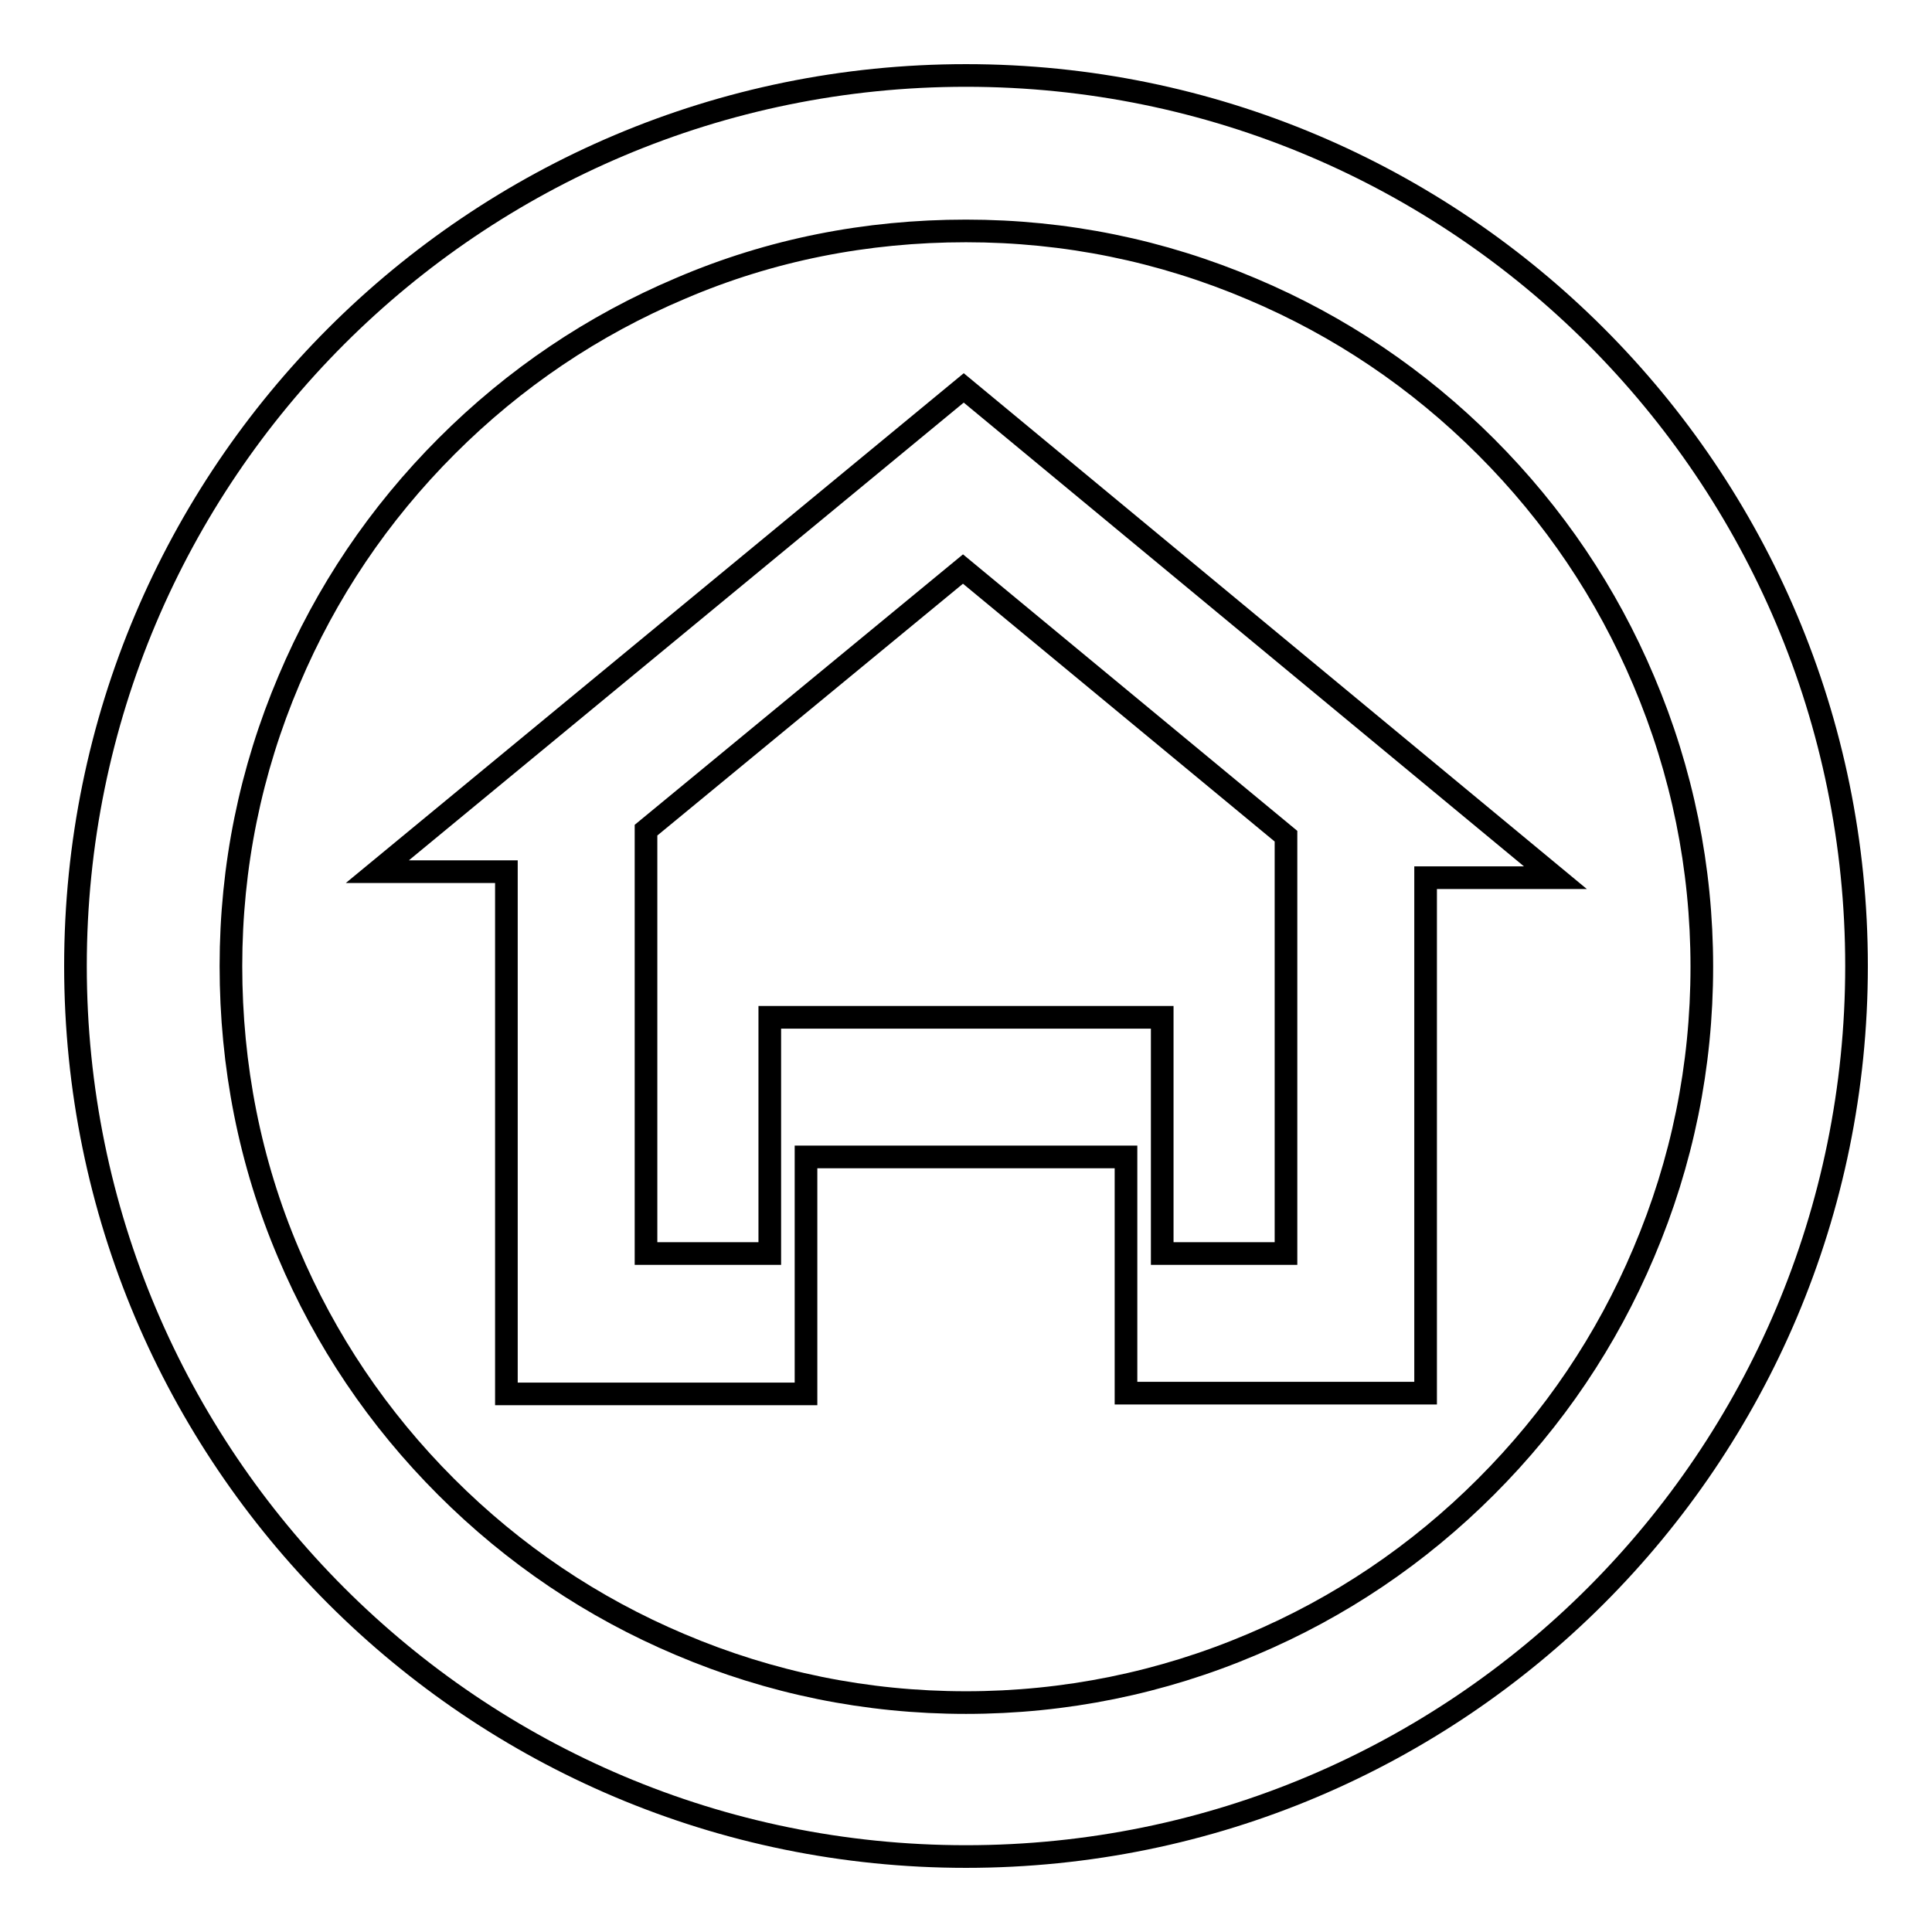
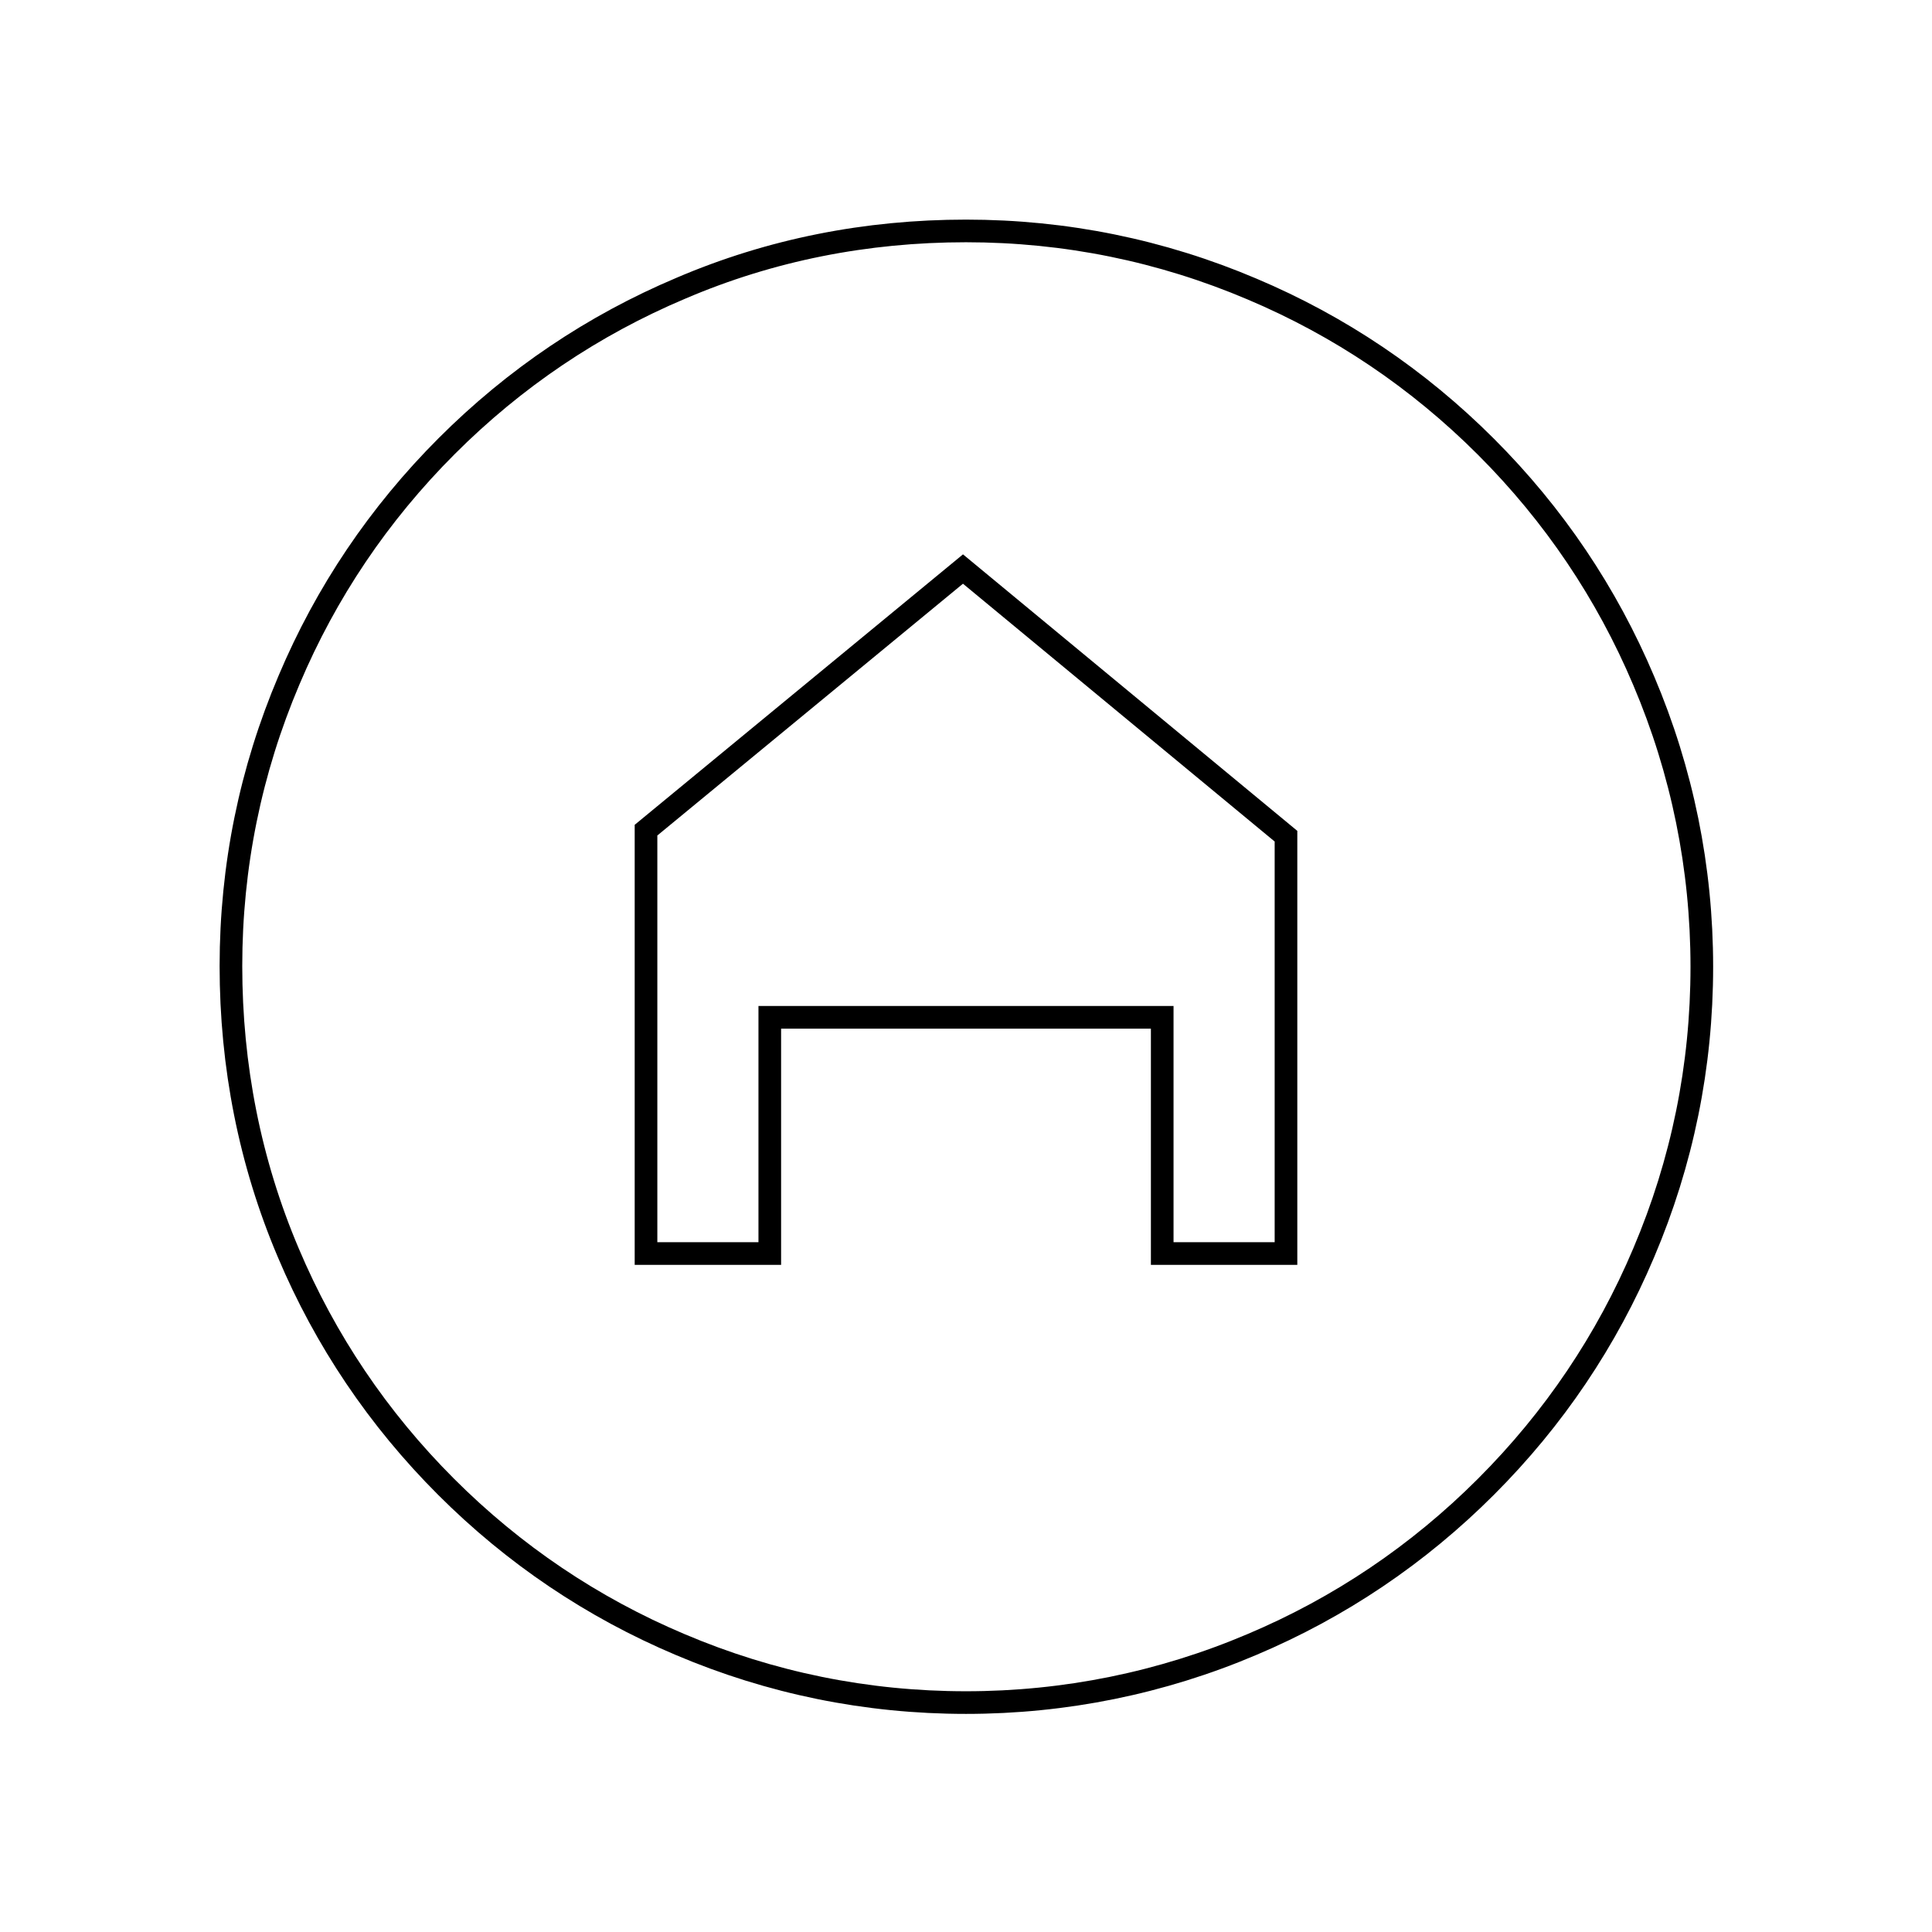
<svg xmlns="http://www.w3.org/2000/svg" version="1.1" x="0px" y="0px" viewBox="0 0 256 256" enable-background="new 0 0 256 256" xml:space="preserve">
  <g>
    <g>
      <path stroke-width="3" fill-opacity="0" stroke="#000000" d="M128,30.6c13.2,0,25.9,2.6,37.9,7.7c11.6,4.9,22,11.9,31,20.9c9,9,16,19.4,20.9,31c5.1,12,7.7,24.8,7.7,37.9c0,13.2-2.6,25.9-7.7,37.9c-4.9,11.6-11.9,22-20.9,31c-9,9-19.4,16-31,20.9c-12,5.1-24.8,7.7-37.9,7.7c-13.2,0-25.9-2.6-37.9-7.7c-11.6-4.9-22-11.9-31-20.9c-9-9-16-19.4-20.9-31c-5.1-12-7.6-24.8-7.6-38c0-13.2,2.6-25.9,7.7-37.9c4.9-11.6,11.9-22,20.9-31c9-9,19.4-16,31-20.9C102.1,33.1,114.8,30.6,128,30.6" />
      <path stroke-width="3" fill-opacity="0" stroke="#000000" d="M127.6,75.4l42.8,35.4v5.5v49.8H154v-12.8v-18.5h-18.5h-15H102v18.5v12.8H85.6v-50.7v-5.4L127.6,75.4z" />
-       <path stroke-width="3" fill-opacity="0" stroke="#000000" d="M128,10C62.8,10,10,62.8,10,128c0,65.2,52.8,118,118,118c65.2,0,118-52.8,118-118C246,62.8,193.2,10,128,10z M188.9,116.3v68.3h-39.7v-31.3h-42.4v31.4H67.1v-69.2H50l77.7-64.1l78.4,64.9H188.9L188.9,116.3z" />
    </g>
  </g>
</svg>